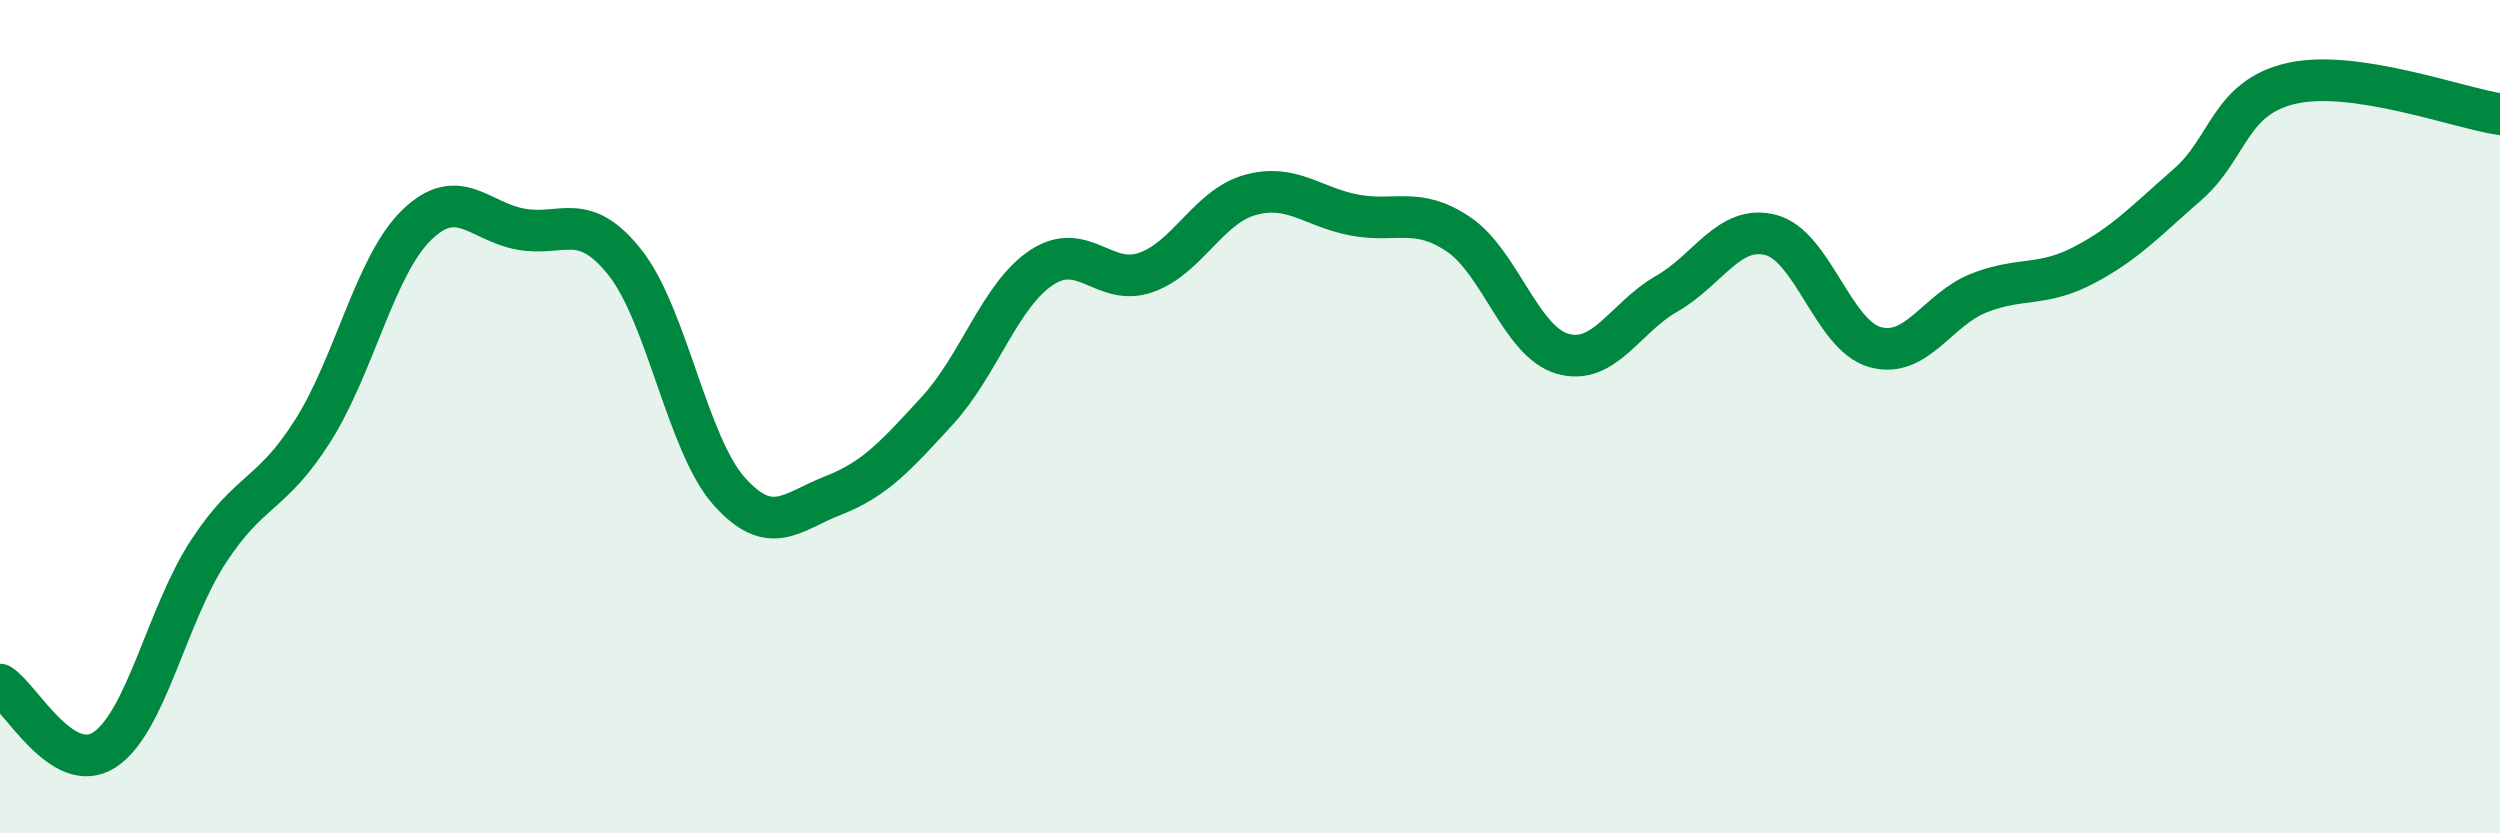
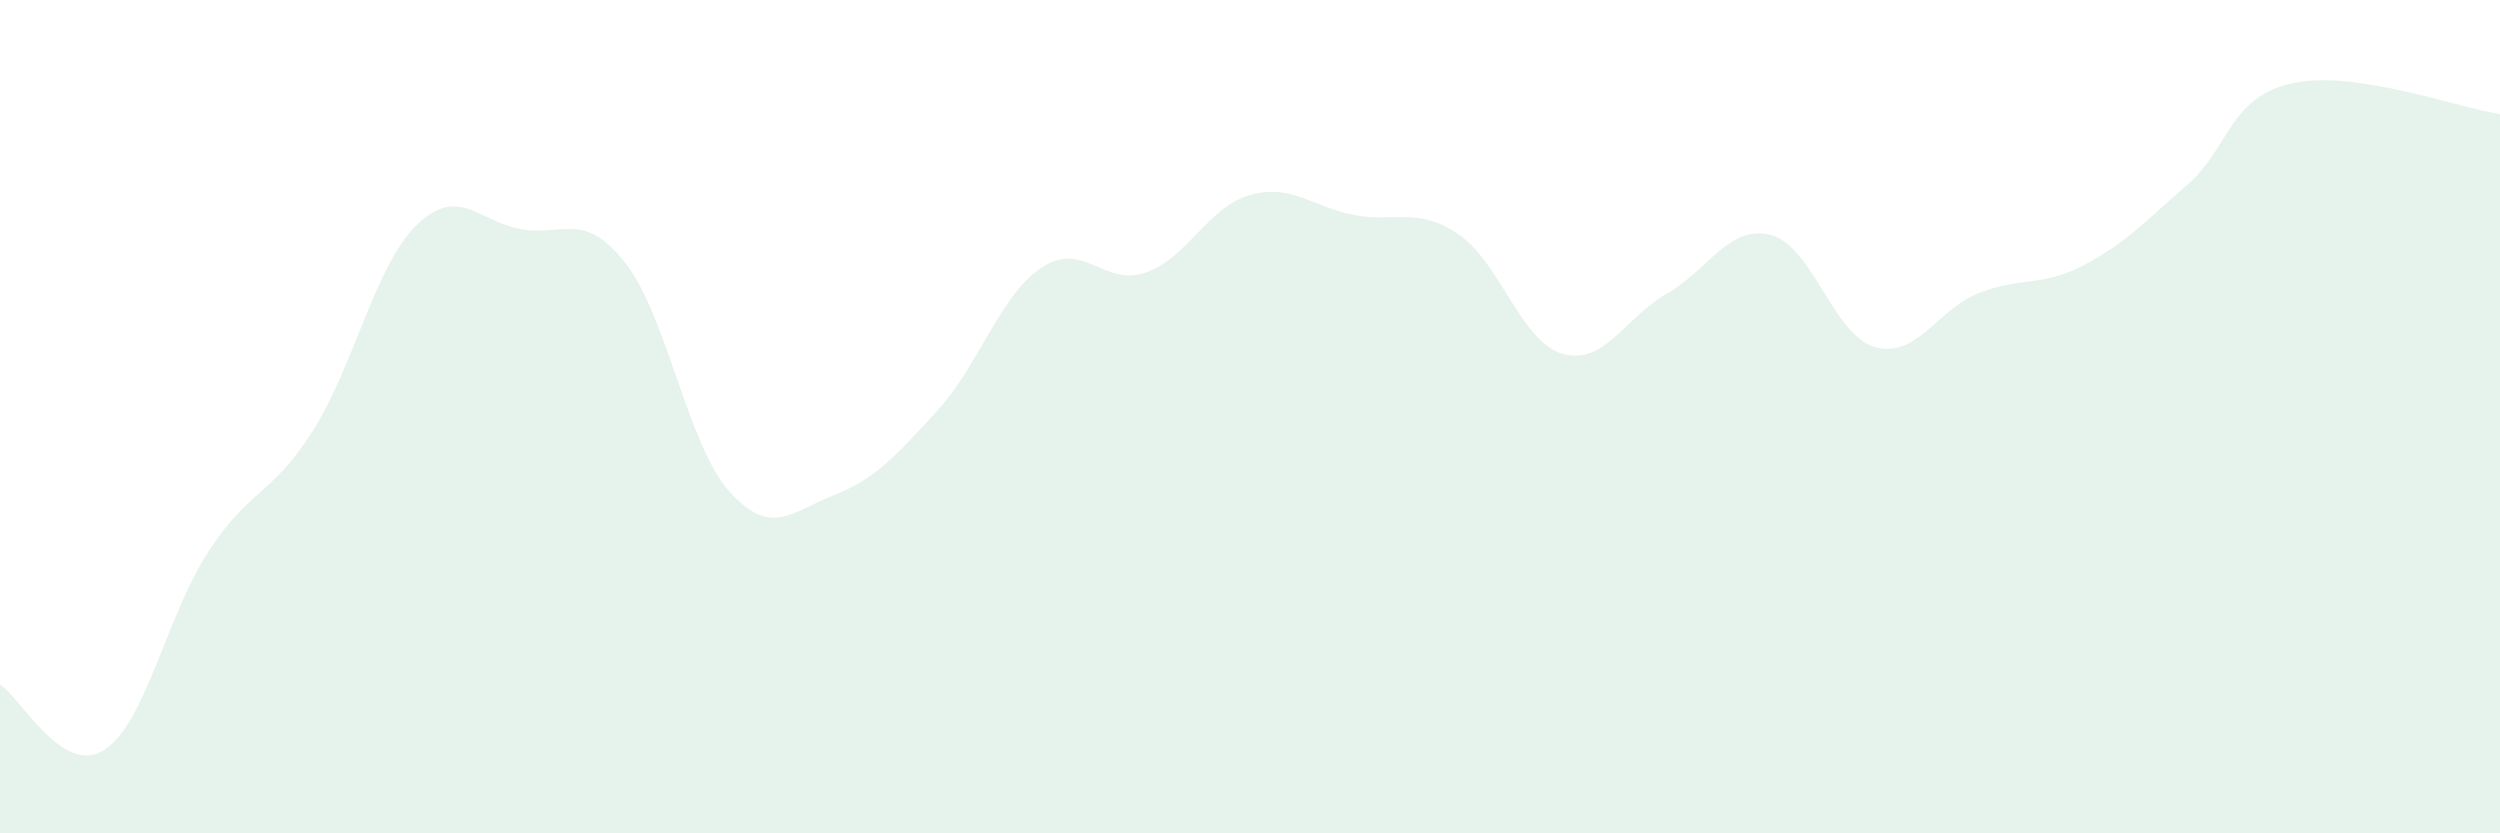
<svg xmlns="http://www.w3.org/2000/svg" width="60" height="20" viewBox="0 0 60 20">
  <path d="M 0,16.43 C 0.5,16.74 1.5,18.64 2.5,18 C 3.5,17.36 4,14.77 5,13.24 C 6,11.71 6.5,11.92 7.5,10.35 C 8.5,8.78 9,6.37 10,5.4 C 11,4.43 11.5,5.32 12.5,5.5 C 13.5,5.68 14,5.04 15,6.3 C 16,7.56 16.5,10.67 17.5,11.79 C 18.5,12.91 19,12.28 20,11.89 C 21,11.5 21.5,10.94 22.5,9.85 C 23.5,8.76 24,7.08 25,6.42 C 26,5.76 26.5,6.89 27.5,6.54 C 28.5,6.19 29,4.96 30,4.68 C 31,4.4 31.5,4.97 32.5,5.16 C 33.5,5.35 34,4.95 35,5.62 C 36,6.29 36.5,8.2 37.5,8.49 C 38.5,8.78 39,7.62 40,7.05 C 41,6.48 41.5,5.38 42.5,5.64 C 43.5,5.9 44,8.05 45,8.33 C 46,8.61 46.5,7.42 47.5,7.03 C 48.5,6.64 49,6.89 50,6.37 C 51,5.85 51.5,5.3 52.5,4.43 C 53.5,3.56 53.5,2.34 55,2 C 56.5,1.66 59,2.59 60,2.74L60 20L0 20Z" fill="#008740" opacity="0.1" stroke-linecap="round" stroke-linejoin="round" />
-   <path d="M 0,16.43 C 0.5,16.74 1.5,18.64 2.5,18 C 3.5,17.36 4,14.77 5,13.24 C 6,11.71 6.5,11.92 7.5,10.35 C 8.5,8.78 9,6.37 10,5.4 C 11,4.43 11.5,5.32 12.5,5.5 C 13.5,5.68 14,5.04 15,6.3 C 16,7.56 16.5,10.67 17.5,11.79 C 18.5,12.91 19,12.28 20,11.89 C 21,11.5 21.5,10.94 22.5,9.85 C 23.5,8.76 24,7.08 25,6.42 C 26,5.76 26.5,6.89 27.5,6.54 C 28.5,6.19 29,4.96 30,4.68 C 31,4.4 31.5,4.97 32.5,5.16 C 33.5,5.35 34,4.95 35,5.62 C 36,6.29 36.5,8.2 37.5,8.49 C 38.5,8.78 39,7.62 40,7.05 C 41,6.48 41.5,5.38 42.5,5.64 C 43.5,5.9 44,8.05 45,8.33 C 46,8.61 46.5,7.42 47.5,7.03 C 48.5,6.64 49,6.89 50,6.37 C 51,5.85 51.5,5.3 52.5,4.43 C 53.5,3.56 53.5,2.34 55,2 C 56.5,1.66 59,2.59 60,2.74" stroke="#008740" stroke-width="1" fill="none" stroke-linecap="round" stroke-linejoin="round" />
</svg>